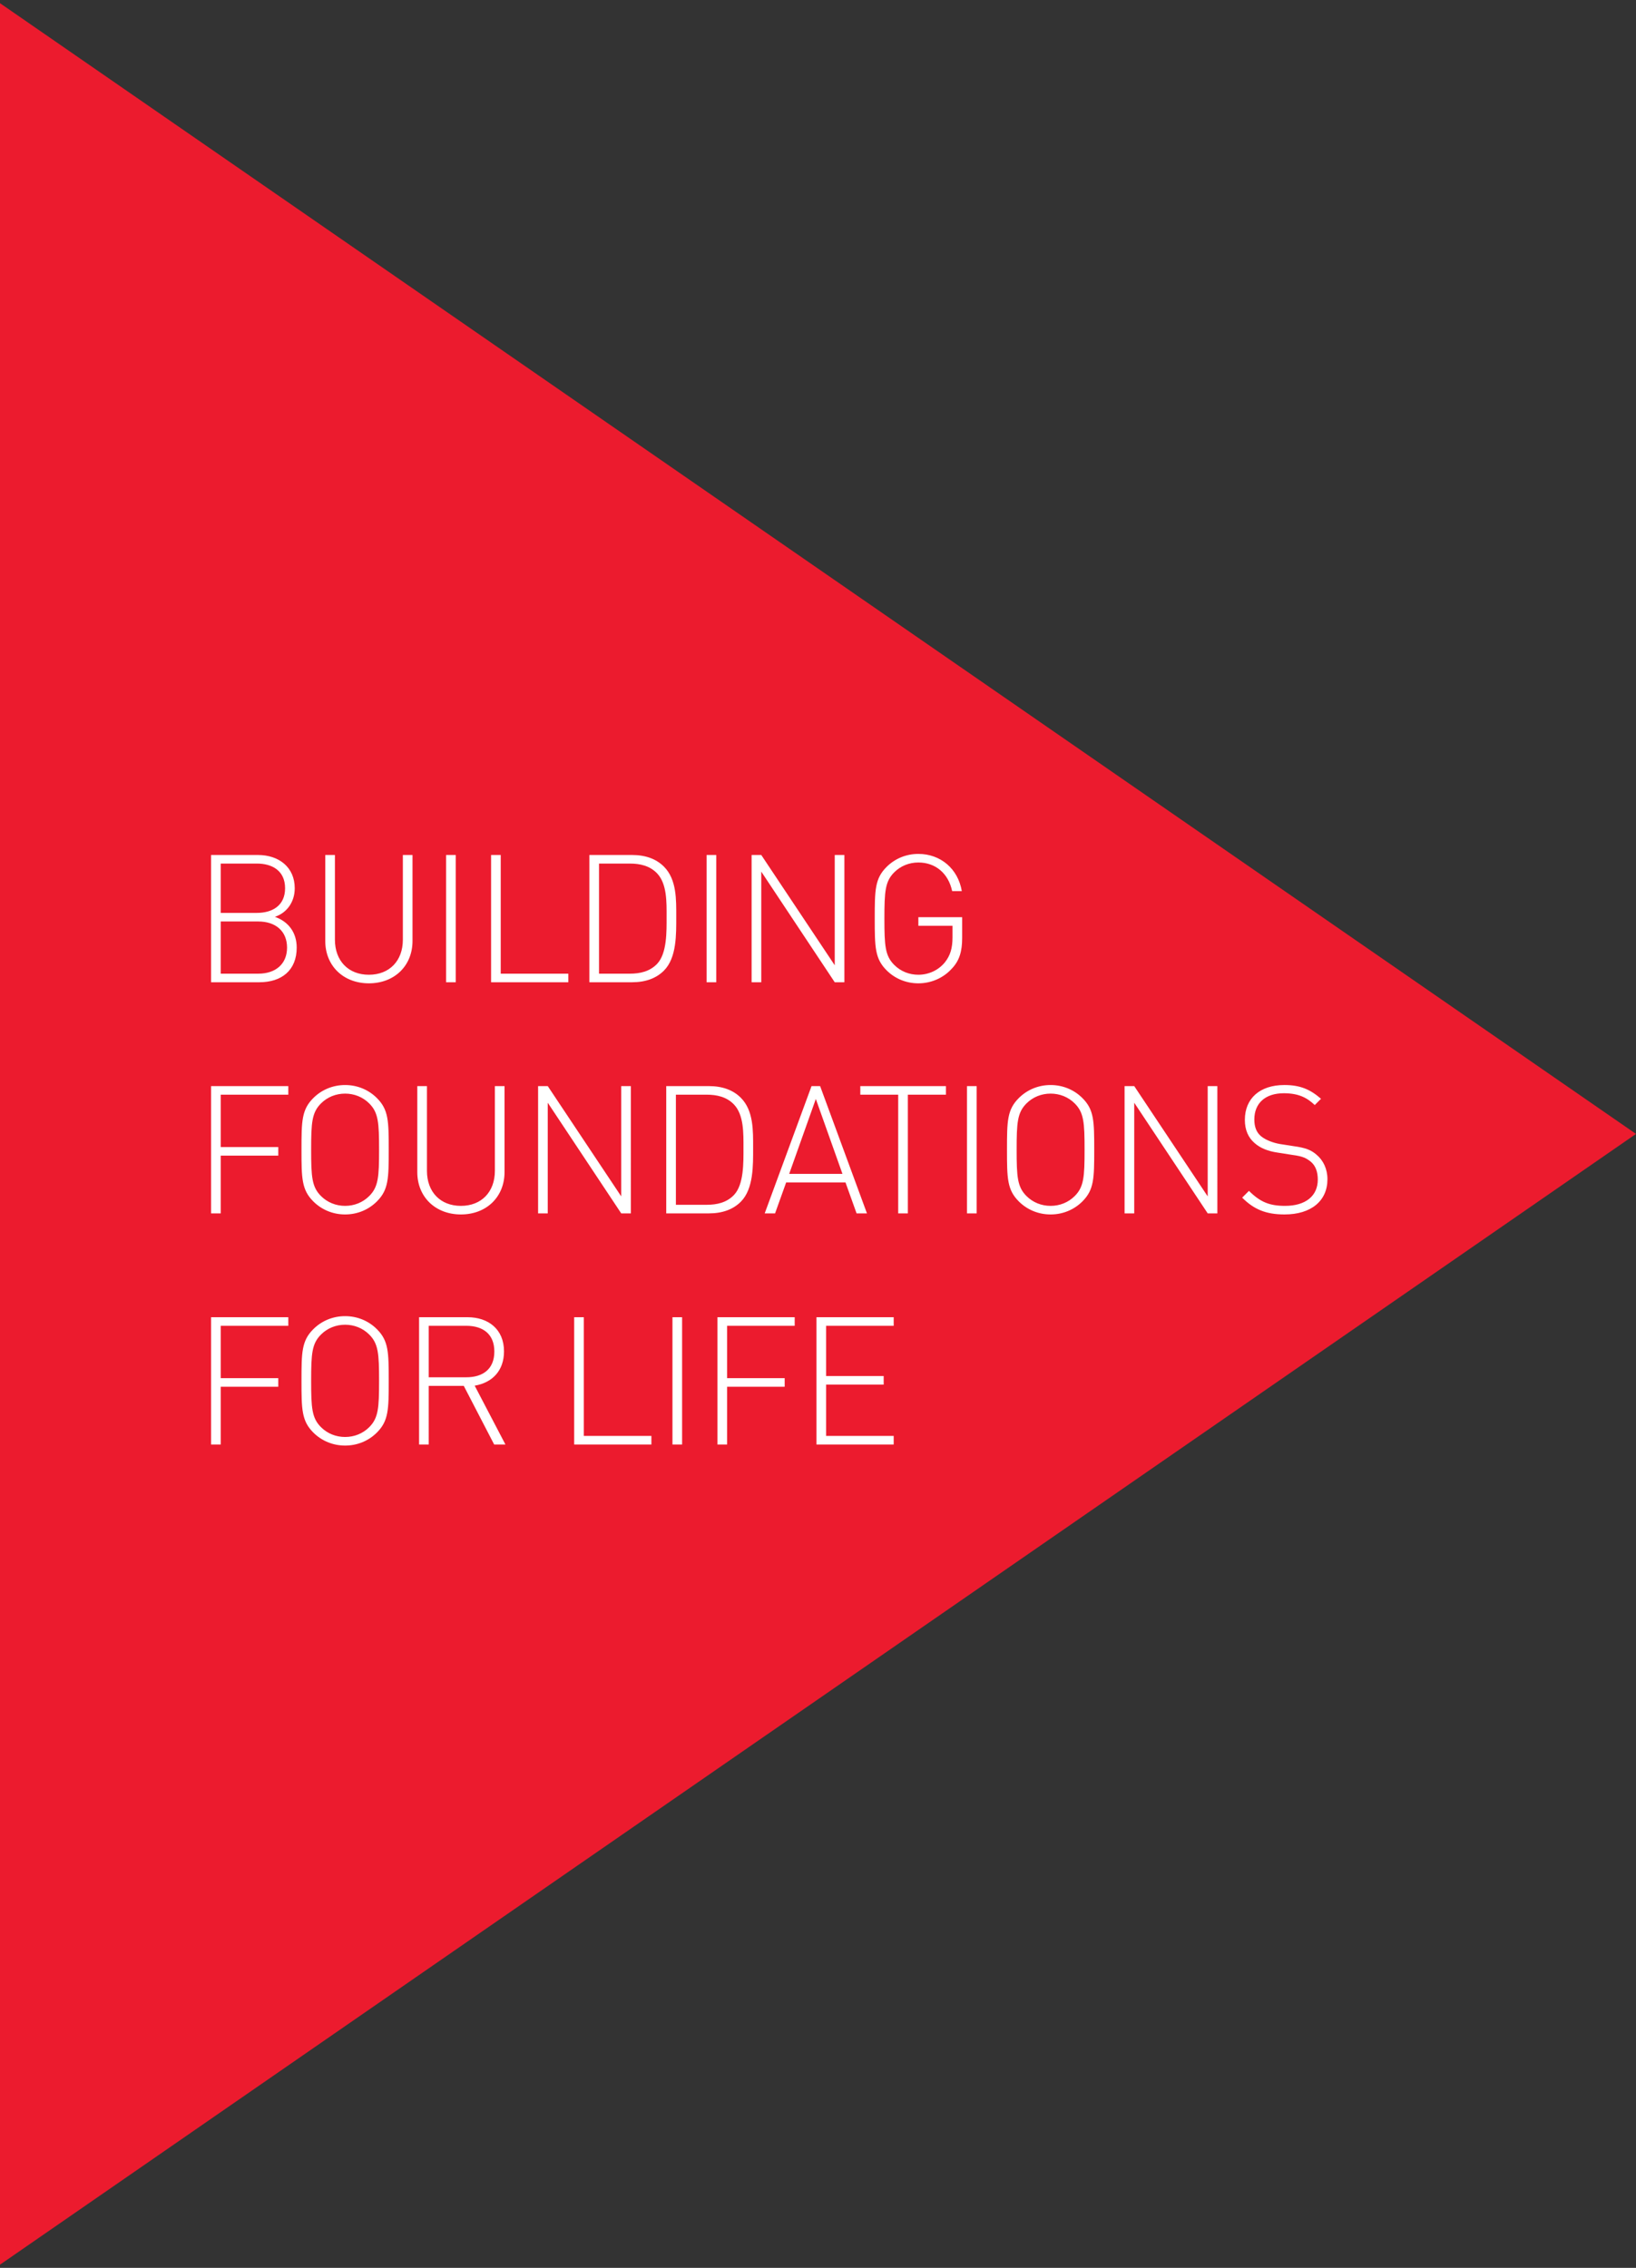
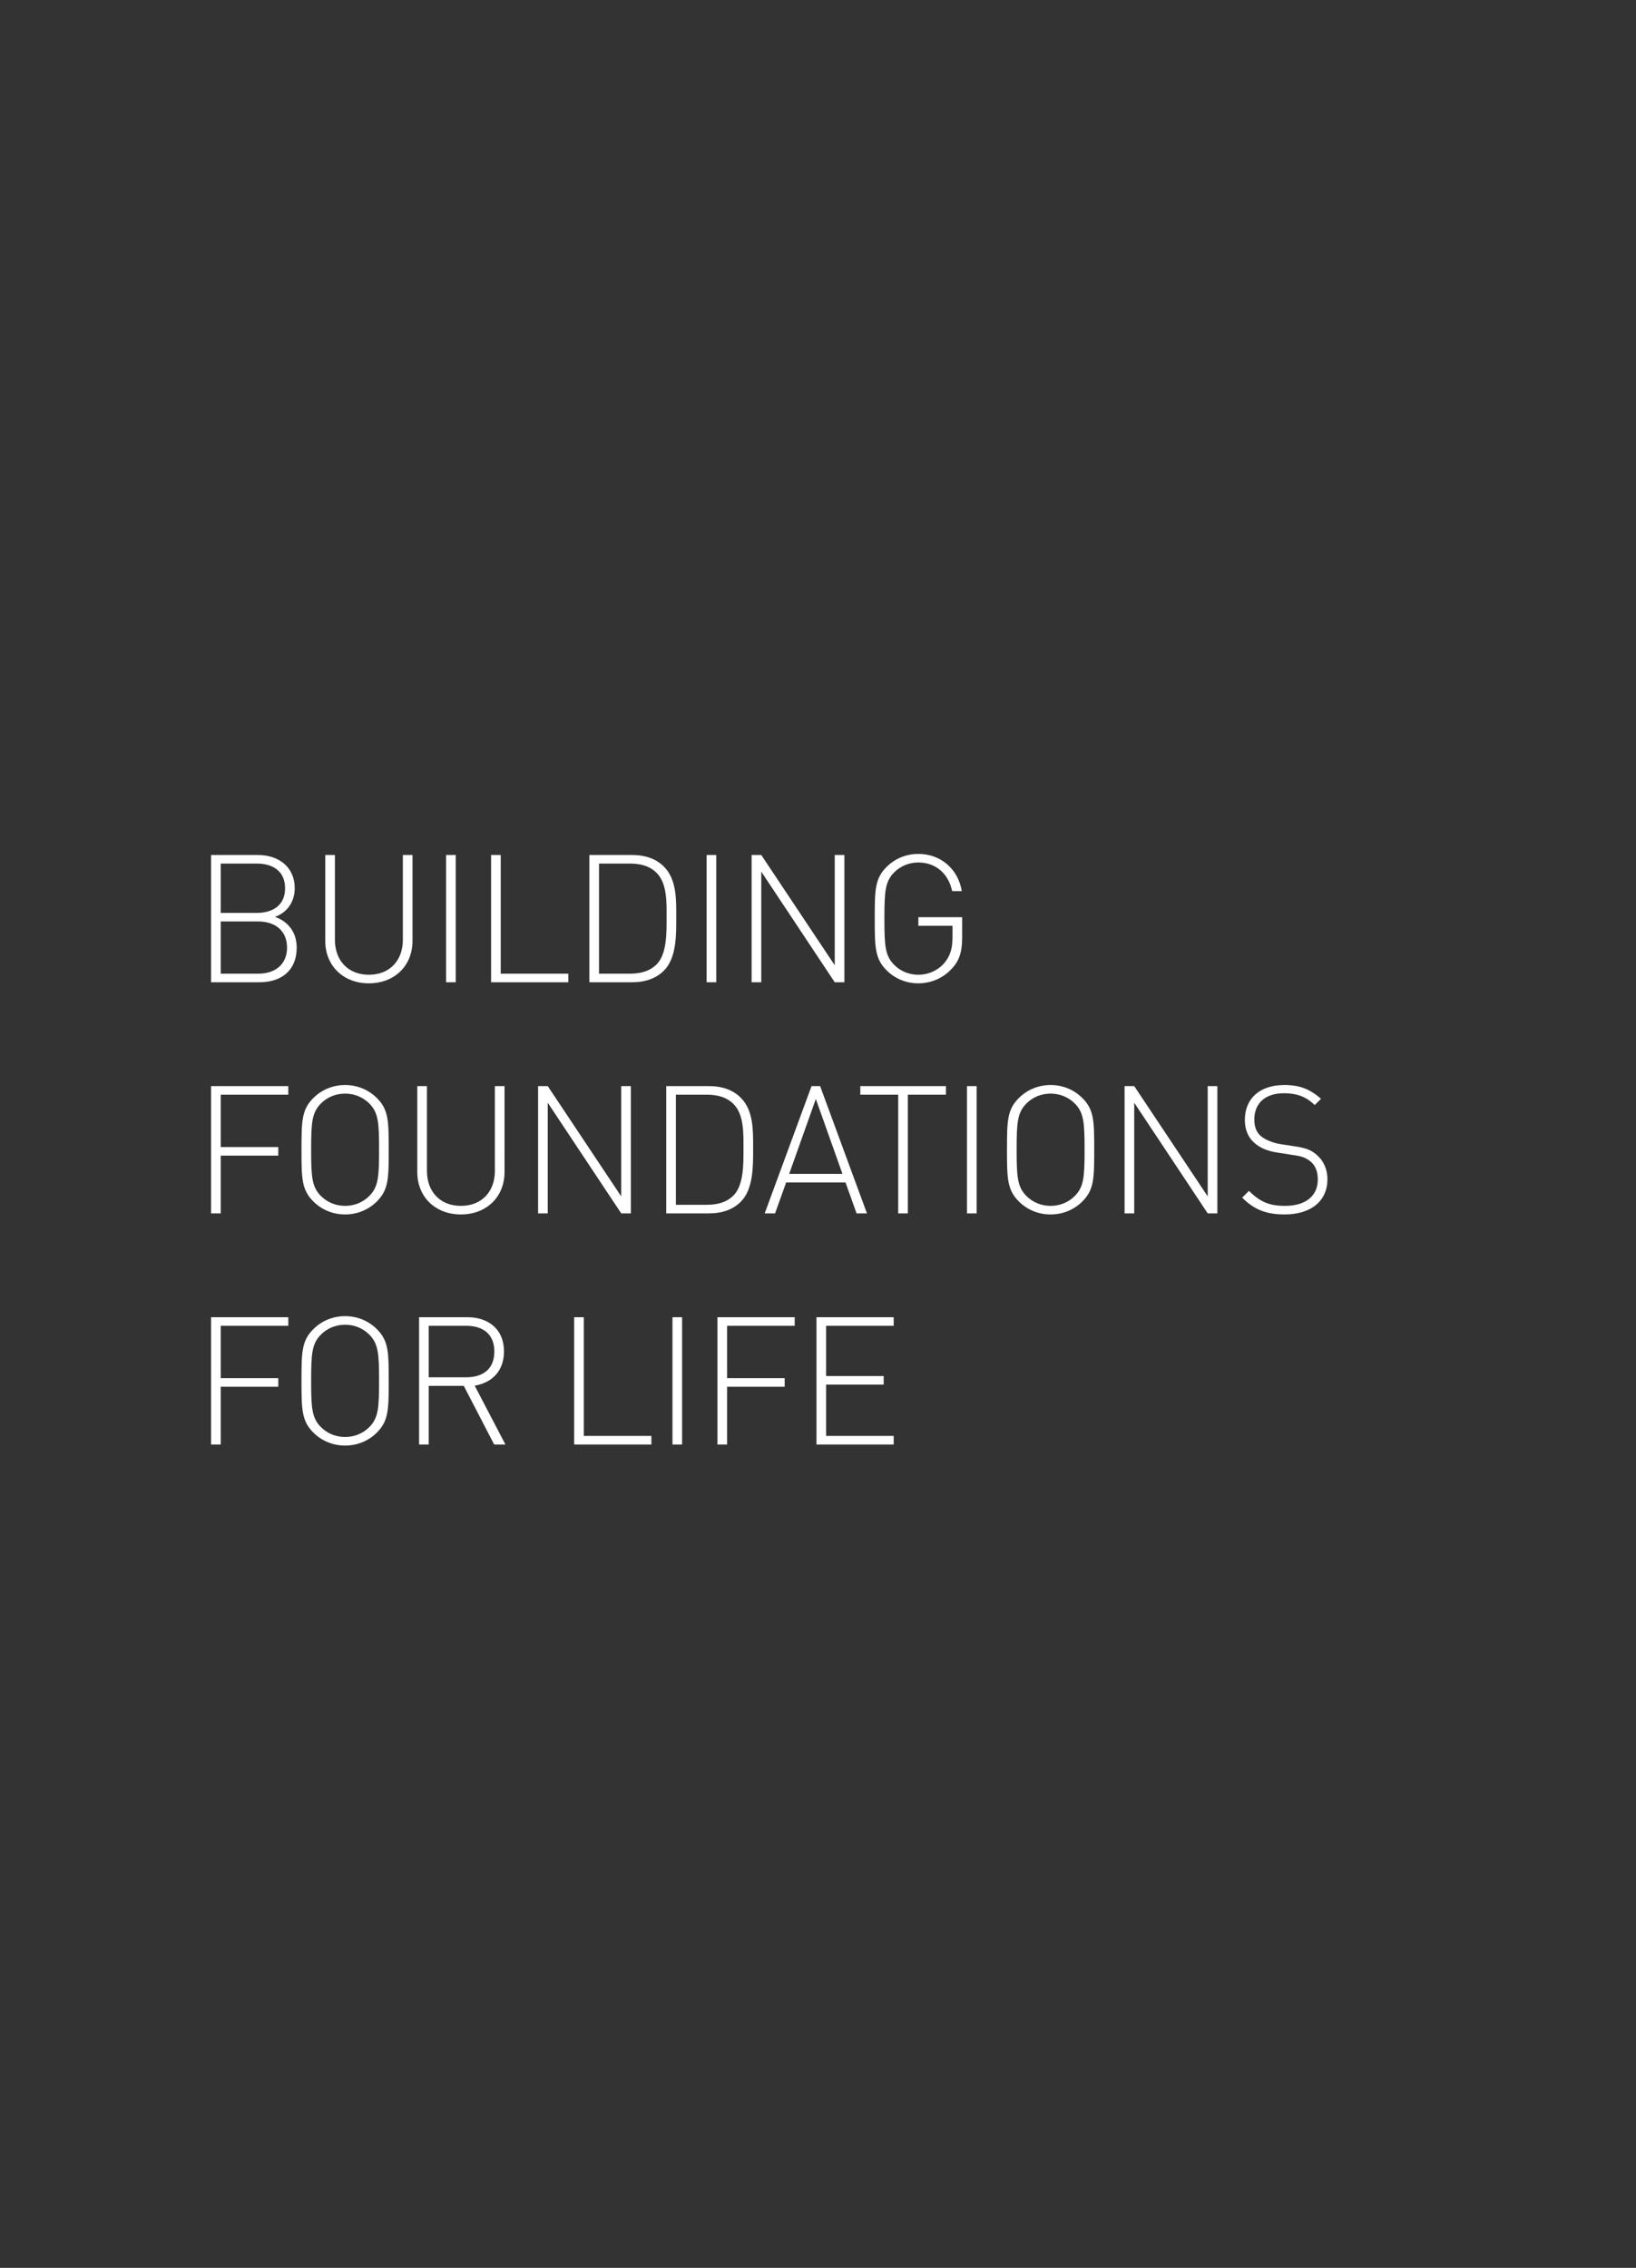
<svg xmlns="http://www.w3.org/2000/svg" height="628" width="453">
  <rect width="100%" height="100%" fill="#333333" stroke="none" />
  <g fill="none" fill-rule="evenodd">
-     <path d="M-2 628.5L453 314-2-.5z" fill="#ec1b2e" />
    <path d="M82.156 262.397c0 6.287-4.159 9.603-10.346 9.603H58.445v-35.244h12.969c5.841 0 10.197 3.416 10.197 9.207 0 3.712-2.079 6.782-5.495 7.92 3.812 1.336 6.04 4.405 6.04 8.514zm-2.674 0c0-4.554-3.167-7.227-7.969-7.227H61.118v14.454h10.395c4.801 0 7.97-2.673 7.97-7.227zm-.544-16.434c0-4.851-3.564-6.831-7.821-6.831h-9.999v13.662h9.999c4.257 0 7.821-1.98 7.821-6.831zm35.282 14.602c0 6.881-4.999 11.732-12.077 11.732s-12.079-4.851-12.079-11.732v-23.809h2.674v23.463c0 5.841 3.712 9.702 9.404 9.702s9.406-3.861 9.406-9.702v-23.463h2.672zM123.517 272v-35.244h2.672V272zm12.462 0v-35.244h2.673v32.868h18.711V272zm51.271-18.117c0 4.752.149 11.335-3.415 14.9-2.128 2.128-5.098 3.217-8.811 3.217h-11.83v-35.244h11.83c3.712 0 6.683 1.089 8.811 3.217 3.564 3.564 3.416 9.158 3.416 13.91zm-2.672 0c0-3.96.148-9.108-2.624-12.028-2.03-2.129-4.752-2.723-7.574-2.723h-8.513v30.492h8.513c2.822 0 5.545-.594 7.574-2.723 2.772-2.92 2.623-9.058 2.623-13.018zM195.654 272v-35.244h2.673V272zm35.48 0l-20.344-30.64V272h-2.673v-35.244h2.673l20.344 30.541v-30.541h2.673V272zm35.283-12.276c0 3.712-.743 6.287-2.871 8.514-2.327 2.574-5.693 4.059-9.257 4.059-3.366 0-6.484-1.287-8.811-3.614-3.217-3.217-3.267-6.385-3.267-14.305 0-7.97.05-11.088 3.267-14.305 2.327-2.327 5.445-3.614 8.811-3.614 6.138 0 10.989 4.109 12.029 10.296h-2.673c-1.04-4.9-4.604-7.92-9.356-7.92-2.524 0-4.9.94-6.682 2.723-2.525 2.524-2.723 5.296-2.723 12.82s.198 10.296 2.723 12.82c1.782 1.783 4.158 2.723 6.682 2.723 2.772 0 5.495-1.188 7.326-3.415 1.535-1.931 2.129-3.96 2.129-6.98v-3.168h-9.455v-2.376h12.128zM61.118 303.132v14.504h15.939v2.375H61.118V336h-2.673v-35.244h21.384v2.376zm46.519 15.246c0 7.92-.05 11.088-3.267 14.306-2.326 2.326-5.445 3.613-8.811 3.613s-6.484-1.287-8.811-3.614c-3.217-3.217-3.267-6.385-3.267-14.305 0-7.97.05-11.088 3.267-14.306 2.327-2.326 5.445-3.613 8.811-3.613s6.485 1.287 8.811 3.614c3.218 3.217 3.267 6.336 3.267 14.305zm-2.673 0c0-7.524-.198-10.296-2.722-12.82-1.782-1.782-4.158-2.723-6.683-2.723s-4.9.94-6.682 2.723c-2.525 2.524-2.723 5.296-2.723 12.82s.198 10.296 2.723 12.82c1.782 1.782 4.158 2.723 6.682 2.723s4.9-.94 6.683-2.723c2.524-2.524 2.722-5.296 2.722-12.82zm34.738 6.188c0 6.88-5 11.731-12.078 11.731s-12.078-4.851-12.078-11.732v-23.809h2.673v23.463c0 5.841 3.713 9.702 9.405 9.702s9.405-3.861 9.405-9.702v-23.463h2.673zM172.015 336l-20.345-30.64V336h-2.673v-35.244h2.673l20.345 30.541v-30.541h2.673V336zm36.52-18.117c0 4.752.148 11.335-3.416 14.9-2.128 2.128-5.098 3.217-8.811 3.217h-11.83v-35.244h11.83c3.713 0 6.683 1.089 8.811 3.217 3.564 3.564 3.416 9.158 3.416 13.91zm-2.673 0c0-3.96.148-9.108-2.624-12.028-2.03-2.129-4.752-2.723-7.573-2.723h-8.514v30.492h8.514c2.821 0 5.544-.594 7.573-2.723 2.772-2.92 2.624-9.058 2.624-13.018zM237.184 336l-3.069-8.563h-16.434L214.612 336h-2.871l12.969-35.244h2.376L240.055 336zm-11.286-31.68l-7.375 20.74h14.75zm25.482-1.188V336h-2.673v-32.868h-10.494v-2.376h23.71v2.376zM267.753 336v-35.244h2.673V336zm35.233-17.622c0 7.92-.05 11.088-3.267 14.306-2.326 2.326-5.445 3.613-8.811 3.613s-6.484-1.287-8.811-3.614c-3.217-3.217-3.267-6.385-3.267-14.305 0-7.97.05-11.088 3.267-14.306 2.327-2.326 5.445-3.613 8.811-3.613s6.485 1.287 8.811 3.614c3.218 3.217 3.267 6.336 3.267 14.305zm-2.673 0c0-7.524-.198-10.296-2.722-12.82-1.782-1.782-4.158-2.723-6.683-2.723s-4.9.94-6.683 2.723c-2.524 2.524-2.722 5.296-2.722 12.82s.198 10.296 2.723 12.82c1.782 1.782 4.158 2.723 6.682 2.723s4.9-.94 6.683-2.723c2.524-2.524 2.722-5.296 2.722-12.82zM334.408 336l-20.345-30.64V336h-2.673v-35.244h2.673l20.345 30.541v-30.541h2.673V336zm33.154-9.454c0 5.989-4.505 9.751-11.88 9.751-5.198 0-8.514-1.435-11.732-4.653l1.881-1.881c3.168 3.168 5.792 4.158 9.999 4.158 5.594 0 9.059-2.673 9.059-7.276 0-2.129-.594-3.812-1.931-4.95-1.337-1.04-2.178-1.485-5.098-1.881l-4.109-.644c-2.673-.396-4.752-1.237-6.286-2.574-1.832-1.534-2.772-3.712-2.772-6.484 0-5.94 4.158-9.653 10.939-9.653 4.356 0 7.128 1.188 10.148 3.812l-1.733 1.732c-2.079-1.98-4.405-3.267-8.563-3.267-5.148 0-8.168 2.772-8.168 7.277 0 2.029.594 3.564 1.832 4.603s3.267 1.832 5.247 2.178l3.811.594c3.317.446 4.851 1.089 6.287 2.327 1.93 1.584 3.069 4.009 3.069 6.83zM61.118 367.132v14.504h15.939v2.375H61.118V400h-2.673v-35.244h21.384v2.376zm46.519 15.246c0 7.92-.05 11.088-3.267 14.306-2.326 2.326-5.445 3.613-8.811 3.613s-6.484-1.287-8.811-3.614c-3.217-3.217-3.267-6.385-3.267-14.305 0-7.97.05-11.088 3.267-14.306 2.327-2.326 5.445-3.613 8.811-3.613s6.485 1.287 8.811 3.614c3.218 3.217 3.267 6.336 3.267 14.305zm-2.673 0c0-7.524-.198-10.296-2.722-12.82-1.782-1.782-4.158-2.723-6.683-2.723s-4.9.94-6.682 2.723c-2.525 2.524-2.723 5.296-2.723 12.82s.198 10.296 2.723 12.82c1.782 1.782 4.158 2.723 6.682 2.723s4.9-.94 6.683-2.723c2.524-2.524 2.722-5.296 2.722-12.82zM136.831 400l-8.415-16.236h-9.702V400h-2.673v-35.244h13.415c5.742 0 10.098 3.317 10.098 9.454 0 5.297-3.168 8.663-8.118 9.504L139.95 400zm.05-25.74c0-4.9-3.218-7.128-7.772-7.128h-10.395v14.256h10.395c4.554 0 7.772-2.227 7.772-7.128zM158.985 400v-35.244h2.673v32.868h18.711V400zm27.214 0v-35.244h2.673V400zm15.136-32.868v14.504h15.939v2.375h-15.939V400h-2.673v-35.244h21.384v2.376zM226.074 400v-35.244h21.384v2.376h-18.711v13.91h15.939v2.375h-15.939v14.207h18.711V400z" fill="#fff" fill-rule="nonzero" />
  </g>
</svg>